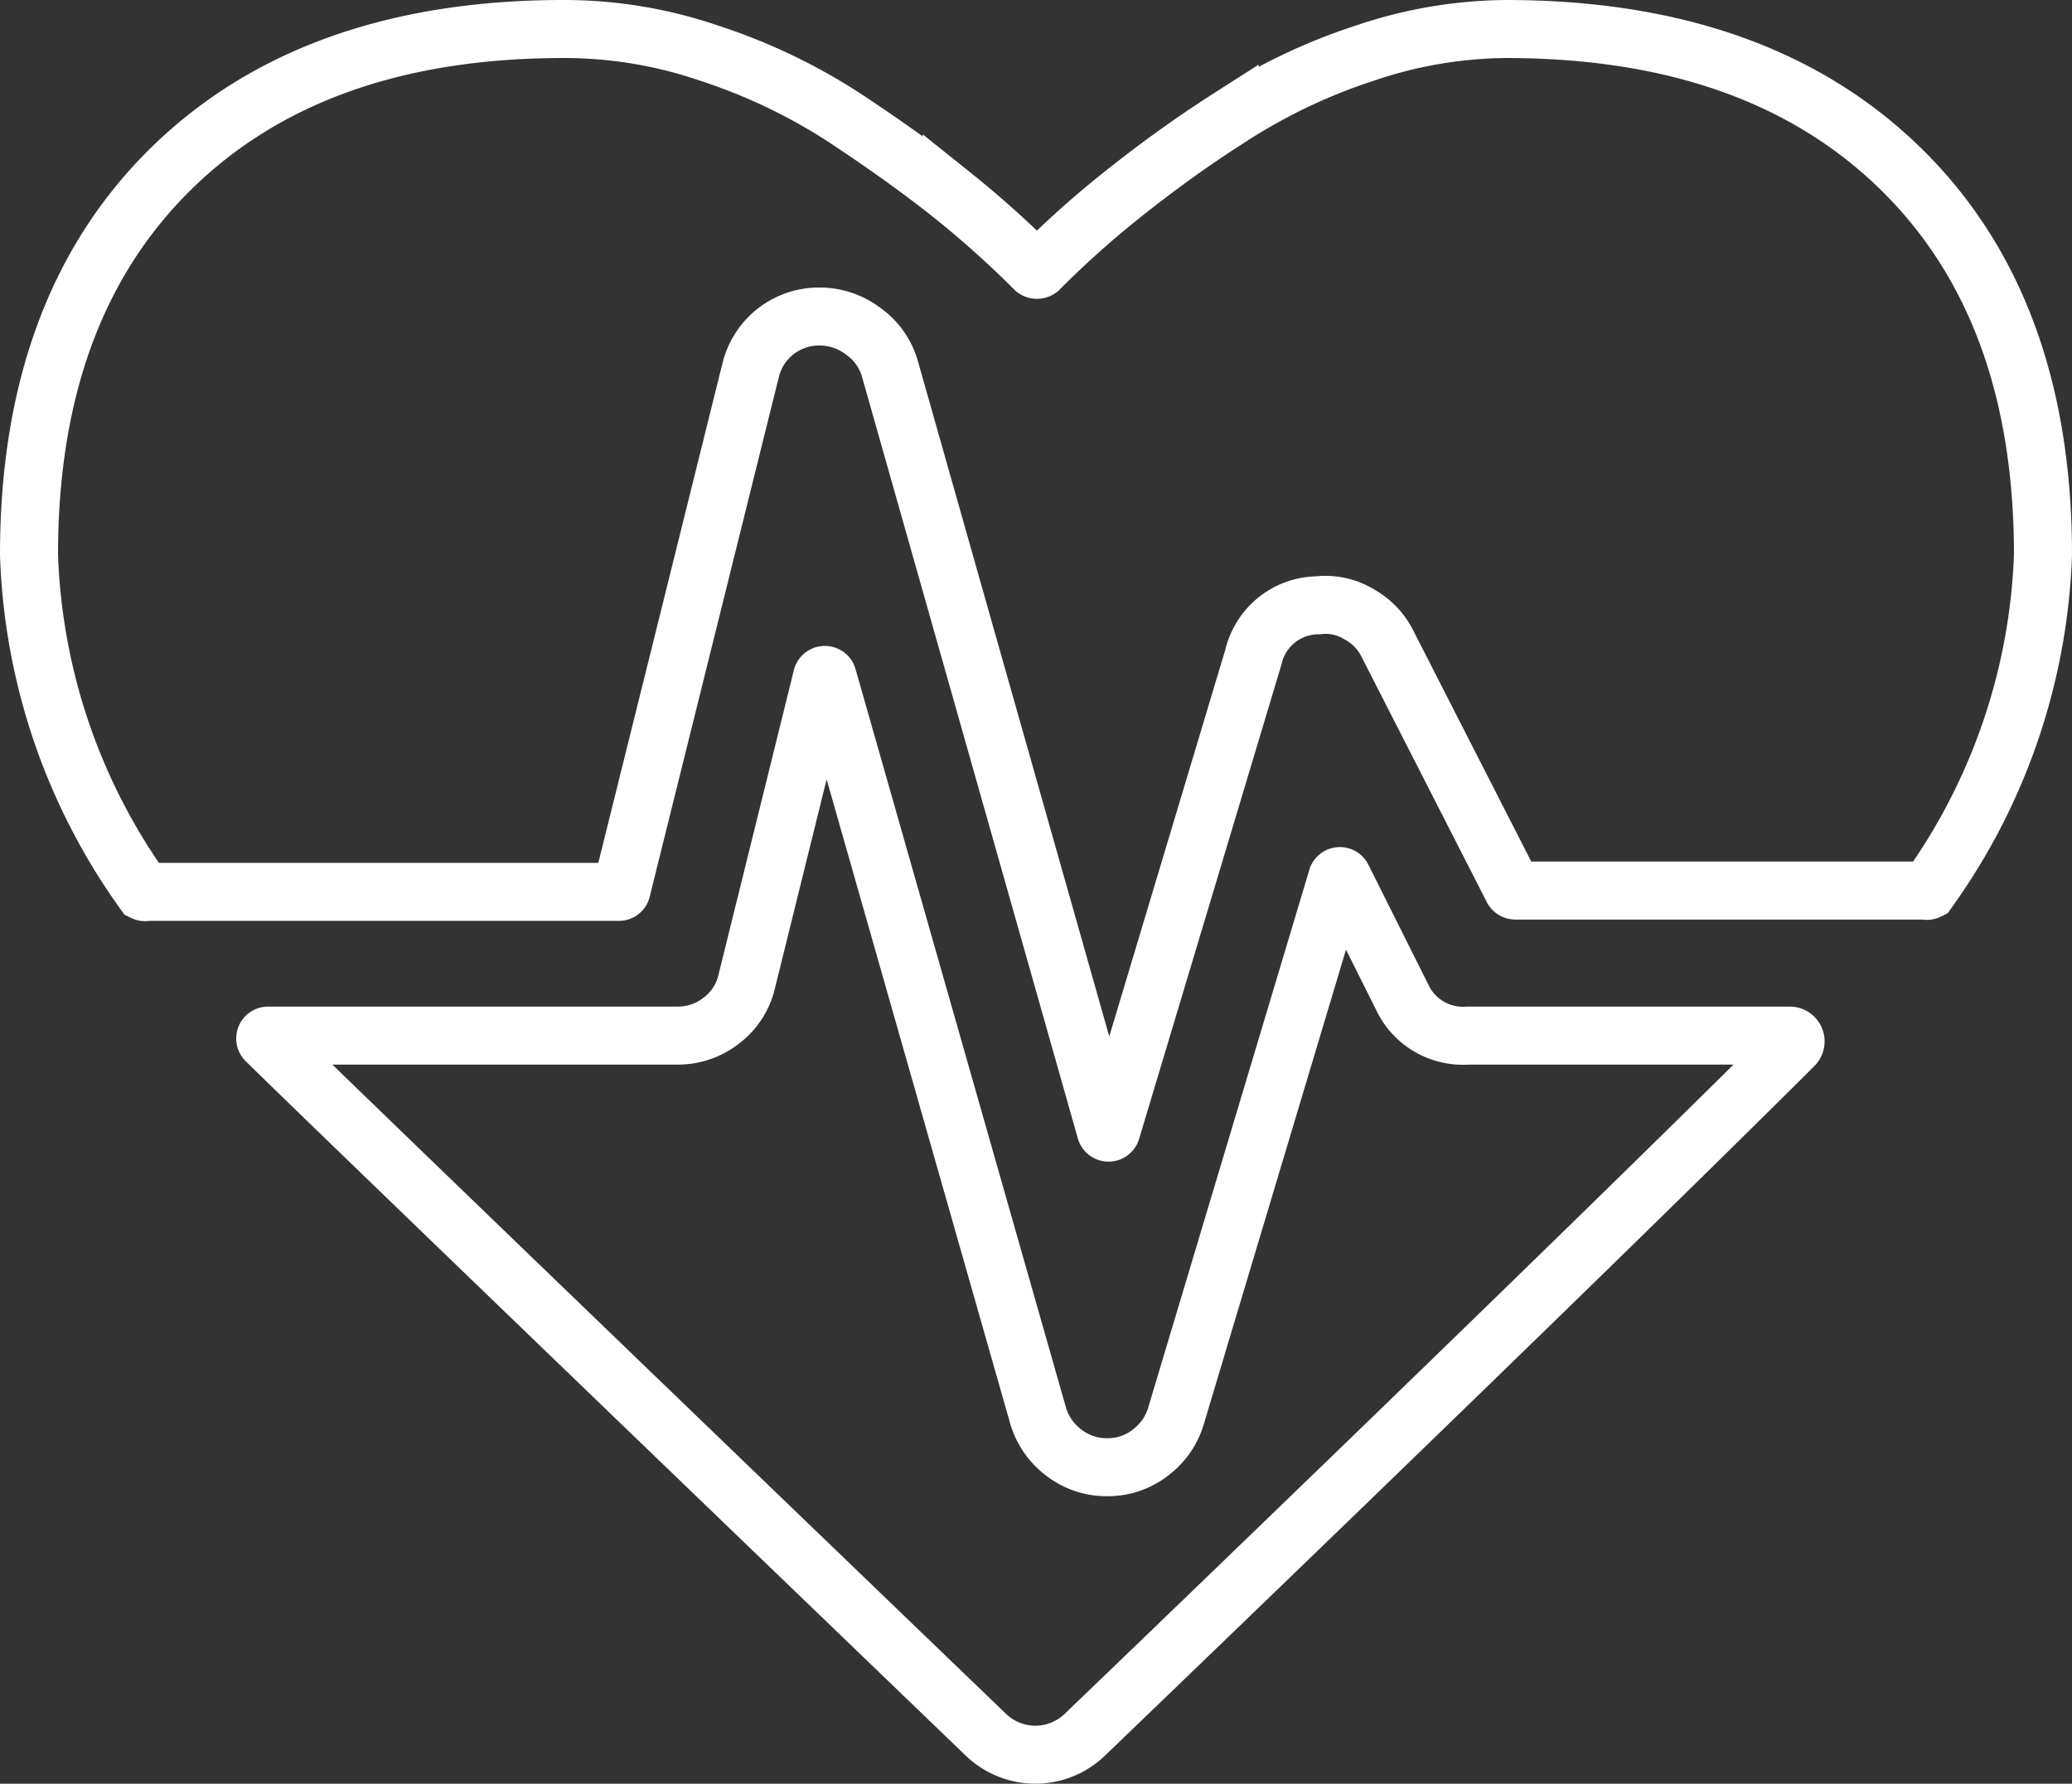
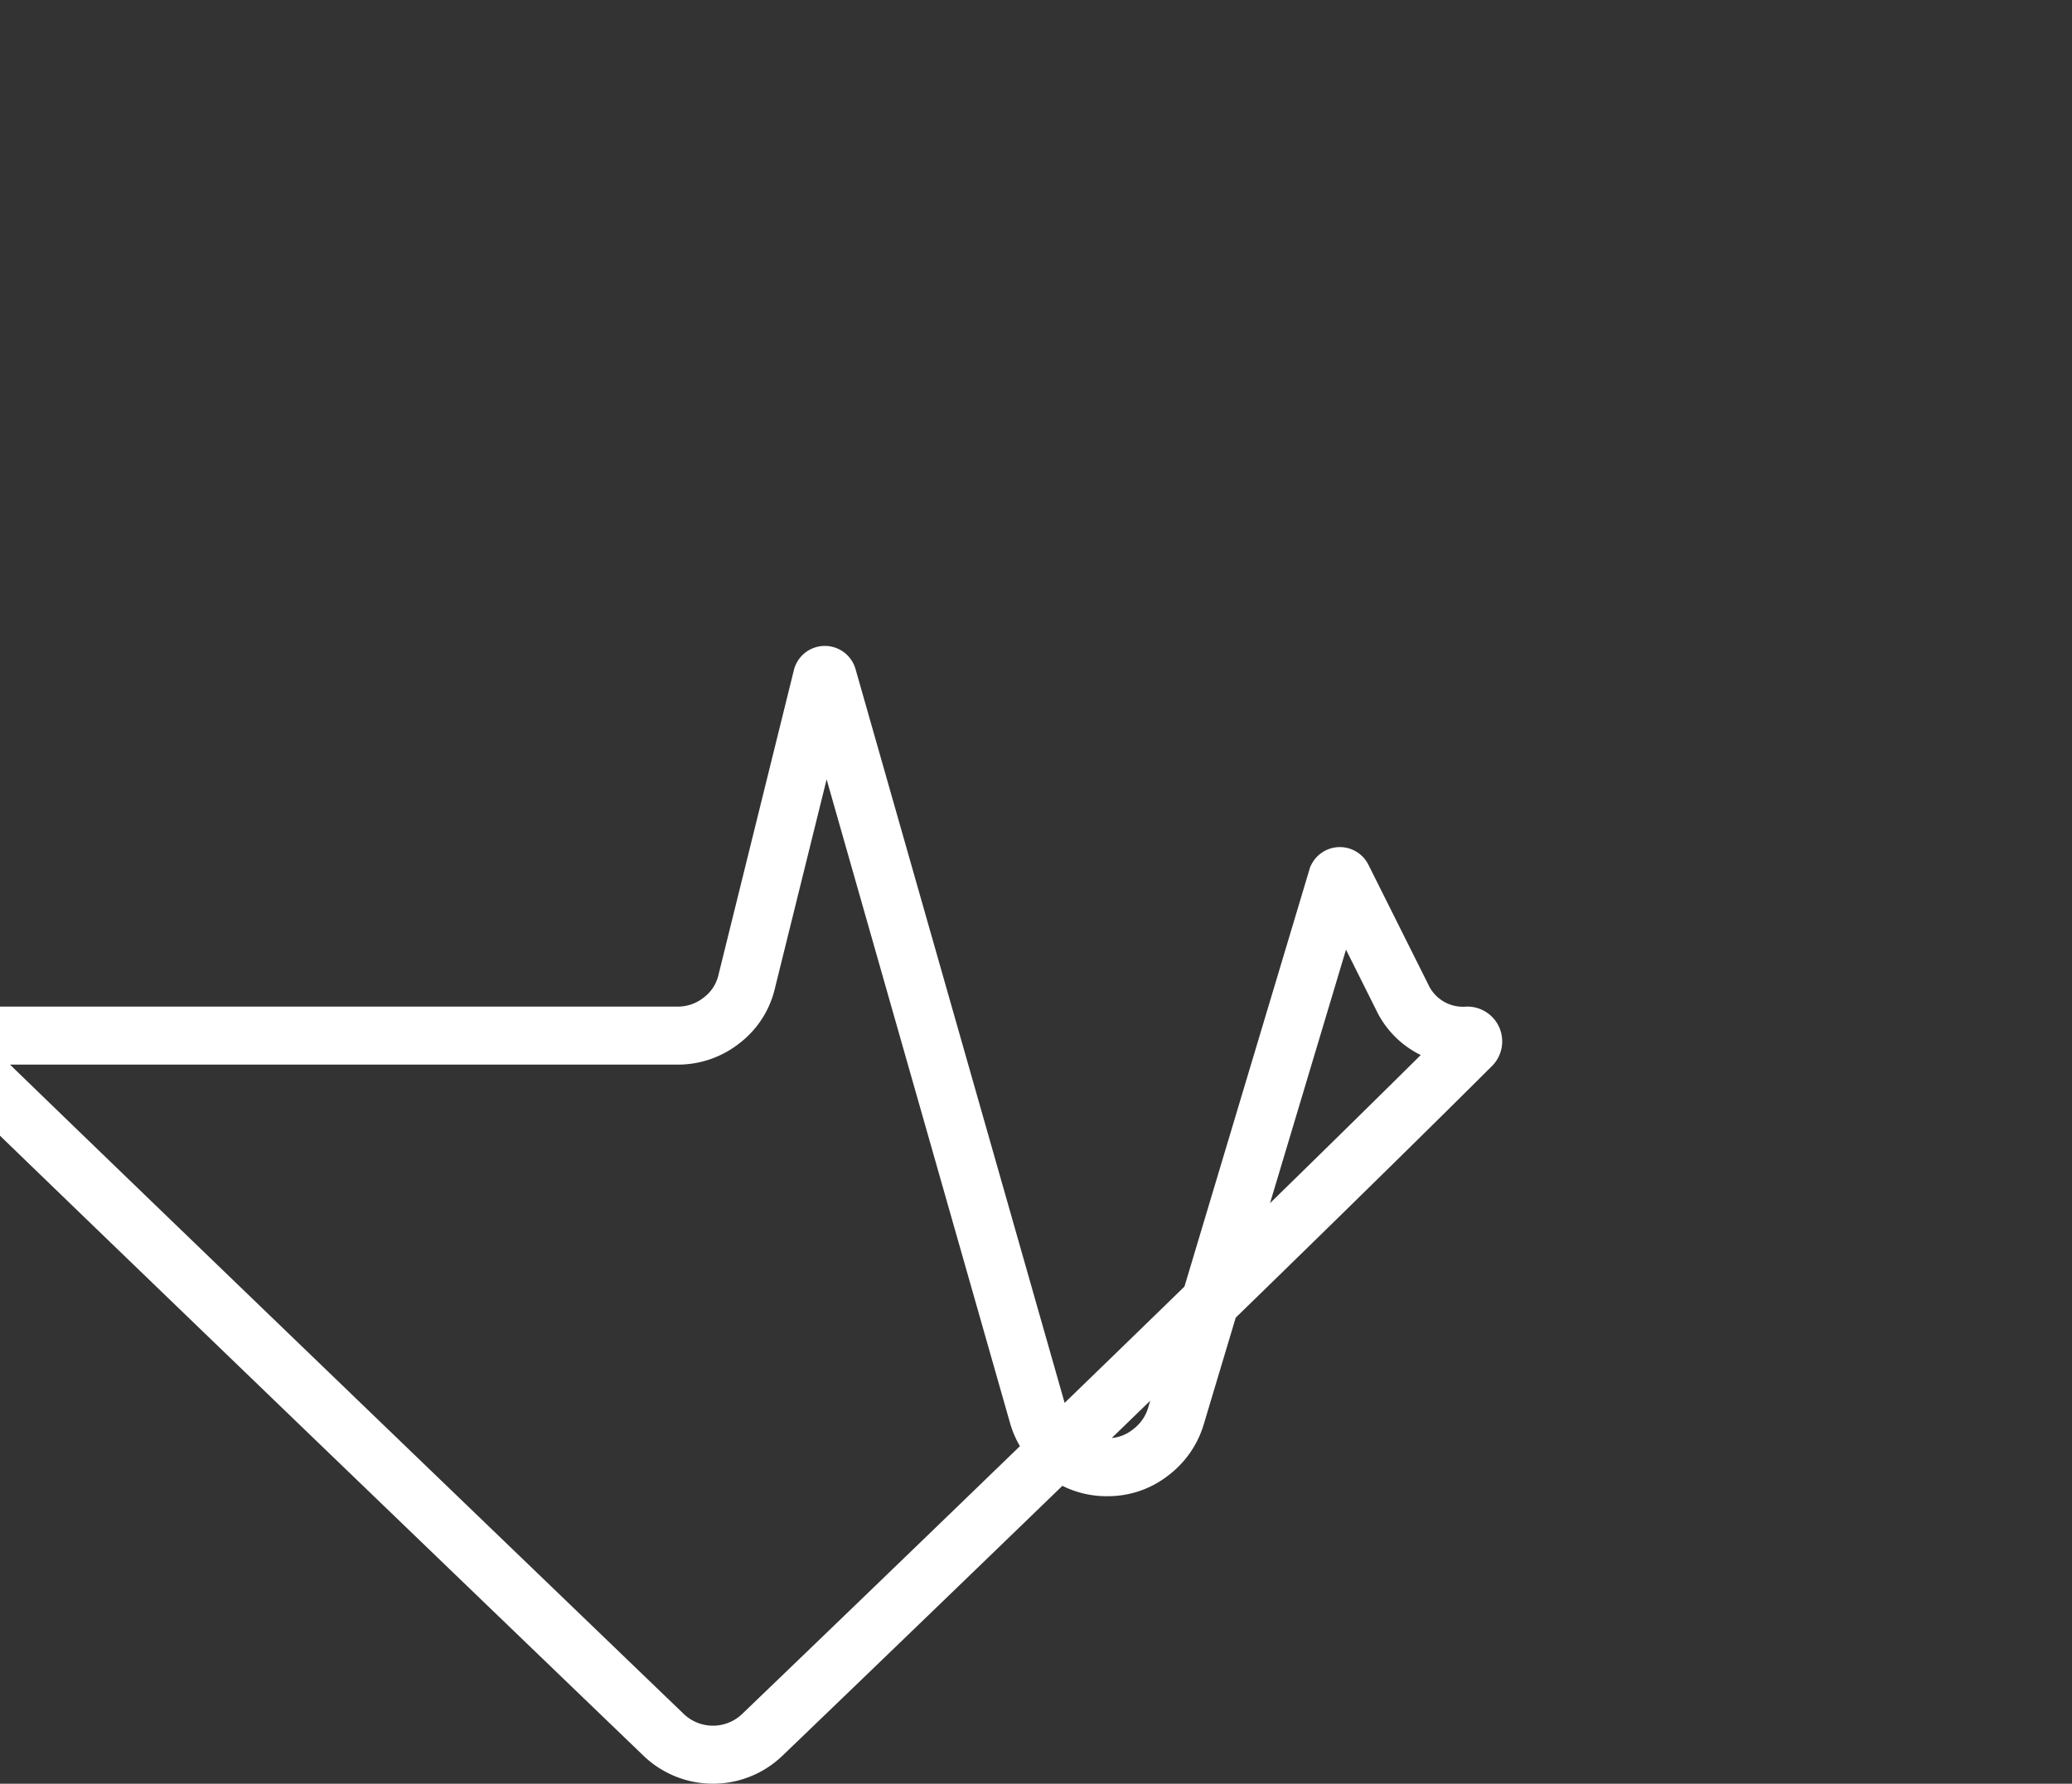
<svg xmlns="http://www.w3.org/2000/svg" viewBox="0 0 64.27 55.34">
  <rect x="0" y="0" width="64.27" height="55.34" fill="#333333" stroke="none" />
  <defs>
    <style>.cls-1{fill:none;stroke:white;stroke-miterlimit:10;stroke-width:1.8px;}</style>
  </defs>
  <title>Asset 1</title>
  <g id="Layer_2" data-name="Layer 2">
    <g id="Layer_1-2" data-name="Layer 1">
-       <path class="cls-1" d="M45.52,32.13h10a.18.18,0,0,1,.13.3c-7.15,7.13-22,21.39-22,21.39a2.21,2.21,0,0,1-3.07,0s-19.75-19-22.33-21.54a.09.09,0,0,1,.06-.15H21a2.18,2.18,0,0,0,1.38-.47,2.11,2.11,0,0,0,.78-1.2L25.5,21a.09.09,0,0,1,.17,0L32.2,43.92A2.22,2.22,0,0,0,33,45.07a2.16,2.16,0,0,0,1.36.45,2.13,2.13,0,0,0,1.32-.45,2.2,2.2,0,0,0,.8-1.15l5-16.69a.09.09,0,0,1,.16,0l1.85,3.7A2.08,2.08,0,0,0,45.52,32.13Z" />
-       <path class="cls-1" d="M63.37,17.21a19,19,0,0,1-3.56,10.42.09.09,0,0,1-.08,0H47a.1.1,0,0,1-.08-.05L43.05,20a2.12,2.12,0,0,0-.89-.94,2,2,0,0,0-1.28-.28,2.07,2.07,0,0,0-2,1.6l-4.41,14.7a.09.09,0,0,1-.17,0L27.6,11.43a2.15,2.15,0,0,0-.82-1.15,2.24,2.24,0,0,0-1.37-.46,2.18,2.18,0,0,0-2.13,1.68l-4,16.1a.08.08,0,0,1-.08.07H4.54a.09.09,0,0,1-.08,0A19,19,0,0,1,.9,17.21q0-7.67,4.43-12T17.56.9A13.9,13.9,0,0,1,22,1.65a17.82,17.82,0,0,1,4.19,2c1.29.85,2.4,1.65,3.33,2.39a31.29,31.29,0,0,1,2.58,2.31.11.11,0,0,0,.13,0,29.74,29.74,0,0,1,2.58-2.31c.93-.74,2-1.54,3.33-2.39a17.82,17.82,0,0,1,4.19-2A13.9,13.9,0,0,1,46.71.9q7.8,0,12.23,4.32T63.37,17.21Z" />
+       <path class="cls-1" d="M45.52,32.13a.18.18,0,0,1,.13.3c-7.15,7.13-22,21.39-22,21.39a2.21,2.21,0,0,1-3.07,0s-19.75-19-22.33-21.54a.09.09,0,0,1,.06-.15H21a2.18,2.18,0,0,0,1.38-.47,2.11,2.11,0,0,0,.78-1.2L25.5,21a.09.09,0,0,1,.17,0L32.2,43.92A2.22,2.22,0,0,0,33,45.07a2.16,2.16,0,0,0,1.36.45,2.13,2.13,0,0,0,1.32-.45,2.2,2.2,0,0,0,.8-1.15l5-16.69a.09.09,0,0,1,.16,0l1.85,3.7A2.08,2.08,0,0,0,45.52,32.13Z" />
    </g>
  </g>
</svg>